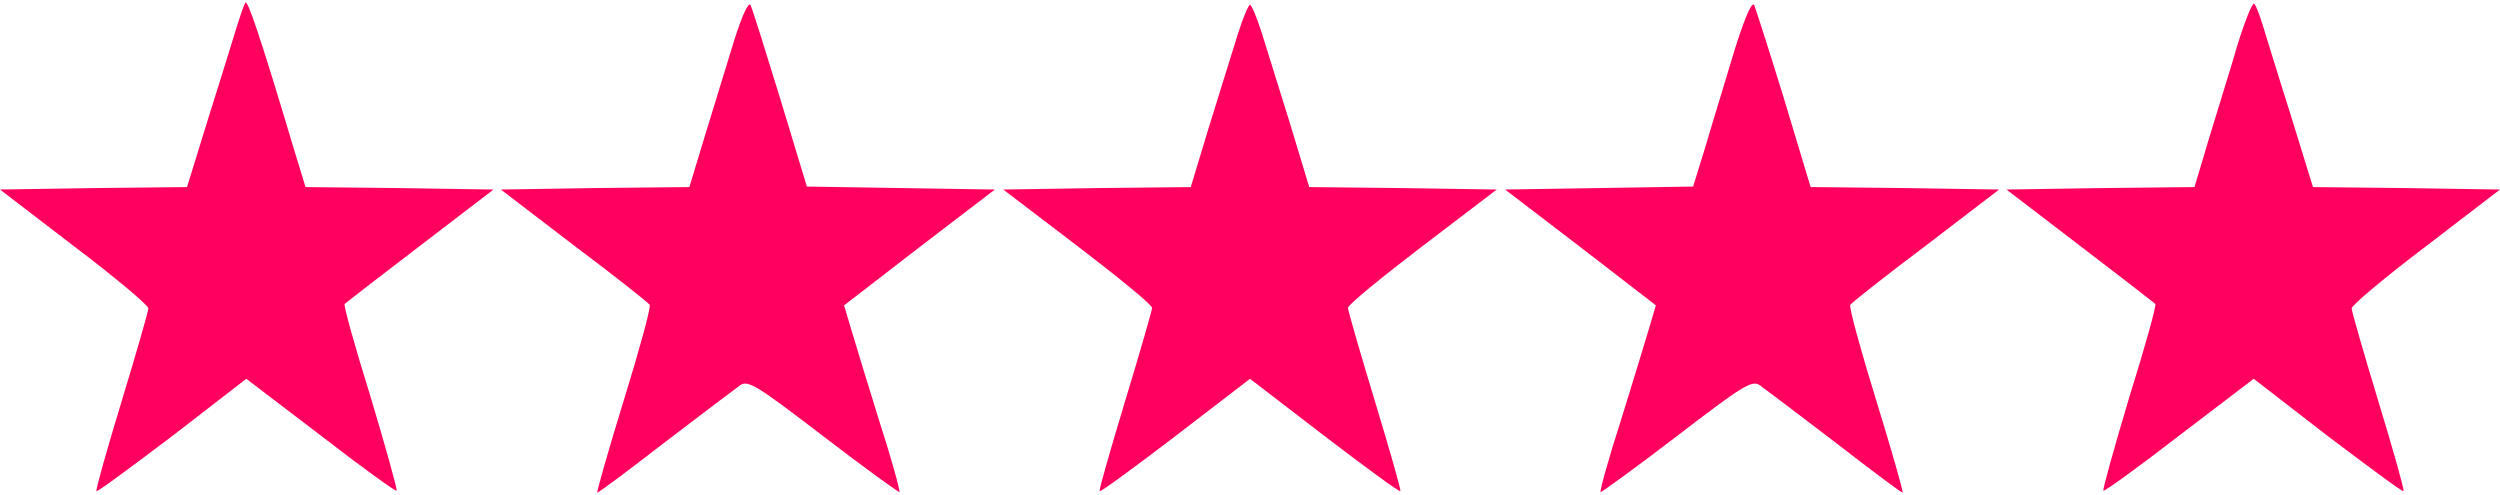
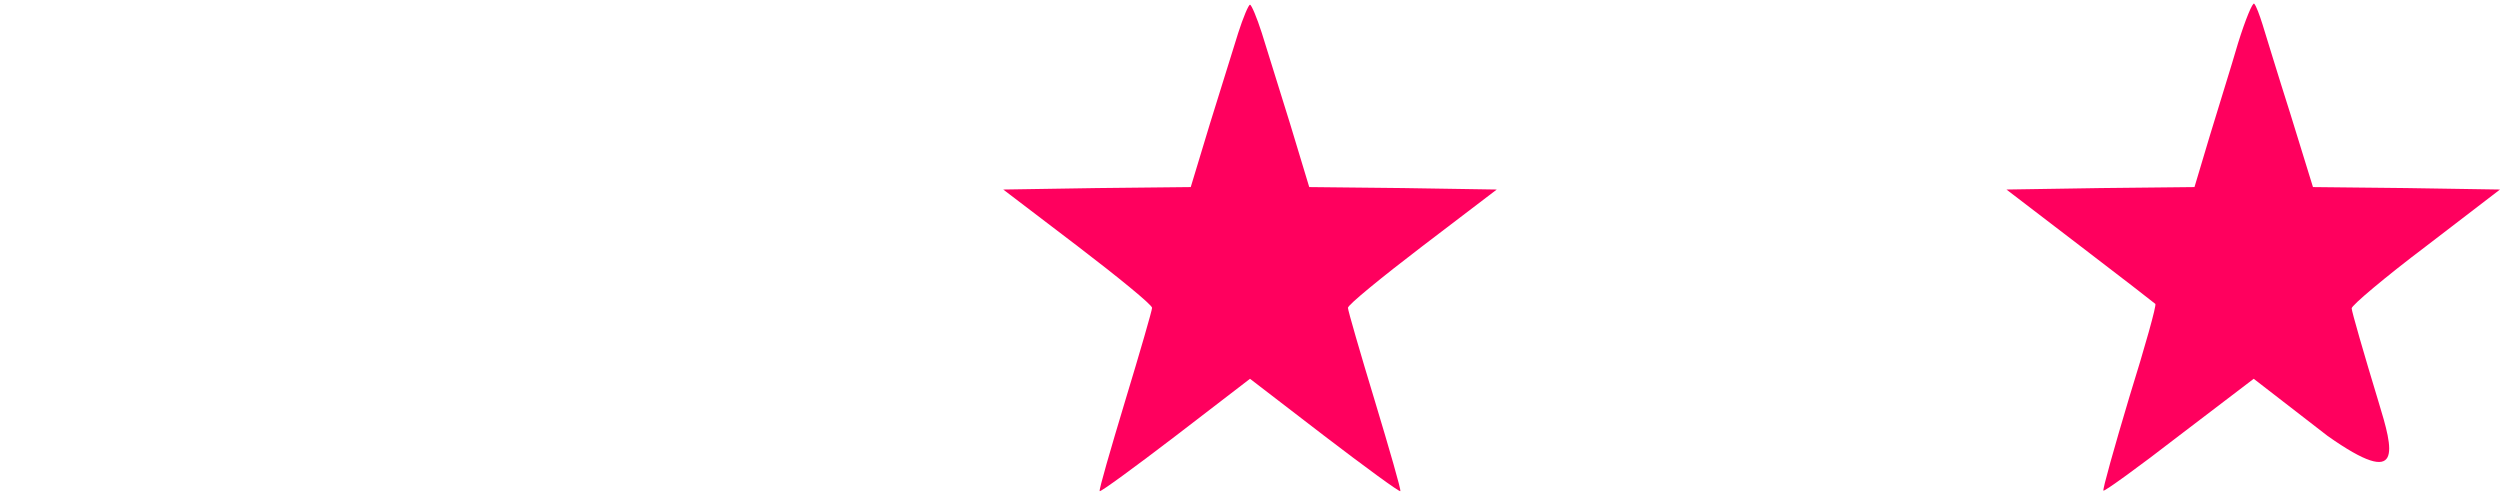
<svg xmlns="http://www.w3.org/2000/svg" width="101" height="20" viewBox="0 0 101 20" fill="none">
-   <path d="M9.91 0.111C9.851 0.211 9.712 0.609 9.594 0.987C9.475 1.366 8.98 2.998 8.466 4.611L7.556 7.558L3.778 7.598L0 7.657L2.987 9.947C4.648 11.201 5.994 12.336 5.994 12.456C5.994 12.575 5.499 14.287 4.906 16.239C4.312 18.19 3.857 19.803 3.897 19.842C3.936 19.882 5.301 18.867 6.963 17.613L9.95 15.303L12.956 17.593C14.598 18.867 15.983 19.862 16.022 19.823C16.062 19.783 15.587 18.09 14.974 16.04C14.341 14.009 13.866 12.316 13.925 12.277C13.965 12.237 15.33 11.181 16.972 9.927L19.939 7.657L16.141 7.598L12.343 7.558L11.809 5.806C10.464 1.306 9.989 -0.048 9.91 0.111Z" fill="#FF005E" />
-   <path d="M29.67 1.604C29.393 2.52 28.859 4.232 28.503 5.407L27.85 7.557L24.052 7.597L20.235 7.657L23.202 9.927C24.844 11.161 26.209 12.236 26.248 12.316C26.307 12.395 25.833 14.128 25.2 16.178C24.567 18.229 24.092 19.902 24.131 19.902C24.191 19.902 25.417 18.986 26.881 17.851C28.345 16.736 29.71 15.7 29.907 15.561C30.224 15.342 30.62 15.601 33.27 17.632C34.932 18.906 36.316 19.902 36.336 19.882C36.376 19.842 36.02 18.548 35.525 17.015C35.05 15.482 34.536 13.809 34.378 13.271L34.101 12.336L37.147 9.986L40.193 7.657L36.395 7.597L32.598 7.537L31.529 4.013C30.936 2.082 30.402 0.37 30.323 0.21C30.244 0.051 29.987 0.609 29.67 1.604Z" fill="#FF005E" />
-   <path d="M70.083 2.002C69.747 3.137 69.213 4.849 68.936 5.805L68.402 7.537L64.604 7.597L60.806 7.657L63.852 9.986L66.898 12.336L66.621 13.271C66.463 13.809 65.949 15.482 65.474 17.015C64.98 18.548 64.624 19.842 64.663 19.882C64.683 19.902 66.068 18.906 67.729 17.632C70.38 15.601 70.775 15.342 71.092 15.561C71.29 15.7 72.655 16.736 74.118 17.851C75.582 18.986 76.808 19.902 76.868 19.902C76.907 19.902 76.433 18.229 75.8 16.178C75.167 14.128 74.692 12.395 74.751 12.316C74.791 12.236 76.156 11.161 77.798 9.927L80.765 7.657L76.947 7.597L73.149 7.557L72.081 4.013C71.488 2.082 70.934 0.37 70.874 0.21C70.775 0.031 70.479 0.748 70.083 2.002Z" fill="#FF005E" />
-   <path d="M90.417 1.744C90.14 2.7 89.606 4.392 89.27 5.507L88.657 7.558L84.859 7.598L81.061 7.657L84.028 9.927C85.67 11.181 87.035 12.237 87.075 12.277C87.134 12.316 86.659 14.009 86.026 16.04C85.413 18.09 84.938 19.783 84.978 19.823C85.017 19.862 86.402 18.867 88.044 17.593L91.05 15.303L94.037 17.613C95.699 18.867 97.064 19.882 97.103 19.842C97.143 19.803 96.688 18.19 96.094 16.239C95.501 14.287 95.007 12.575 95.007 12.456C95.007 12.336 96.352 11.201 98.013 9.947L101 7.657L97.222 7.598L93.444 7.558L92.534 4.611C92.02 2.998 91.525 1.366 91.406 0.987C91.288 0.609 91.149 0.231 91.07 0.151C91.011 0.072 90.714 0.788 90.417 1.744Z" fill="#FF005E" />
+   <path d="M90.417 1.744C90.14 2.7 89.606 4.392 89.27 5.507L88.657 7.558L84.859 7.598L81.061 7.657L84.028 9.927C85.67 11.181 87.035 12.237 87.075 12.277C87.134 12.316 86.659 14.009 86.026 16.04C85.413 18.09 84.938 19.783 84.978 19.823C85.017 19.862 86.402 18.867 88.044 17.593L91.05 15.303L94.037 17.613C97.143 19.803 96.688 18.19 96.094 16.239C95.501 14.287 95.007 12.575 95.007 12.456C95.007 12.336 96.352 11.201 98.013 9.947L101 7.657L97.222 7.598L93.444 7.558L92.534 4.611C92.02 2.998 91.525 1.366 91.406 0.987C91.288 0.609 91.149 0.231 91.07 0.151C91.011 0.072 90.714 0.788 90.417 1.744Z" fill="#FF005E" />
  <path d="M50.025 1.326C49.828 1.963 49.313 3.616 48.878 5.009L48.106 7.558L44.309 7.598L40.531 7.657L43.537 9.947C45.179 11.201 46.544 12.316 46.544 12.436C46.544 12.535 46.049 14.248 45.456 16.199C44.862 18.17 44.388 19.803 44.427 19.842C44.467 19.882 45.852 18.867 47.493 17.613L50.5 15.303L53.507 17.613C55.148 18.867 56.533 19.882 56.573 19.842C56.612 19.803 56.138 18.17 55.544 16.199C54.951 14.248 54.456 12.535 54.456 12.436C54.456 12.316 55.821 11.201 57.463 9.947L60.469 7.657L56.691 7.598L52.893 7.558L52.122 5.009C51.687 3.616 51.172 1.963 50.975 1.326C50.777 0.709 50.559 0.191 50.5 0.191C50.441 0.191 50.223 0.709 50.025 1.326Z" fill="#FF005E" />
</svg>